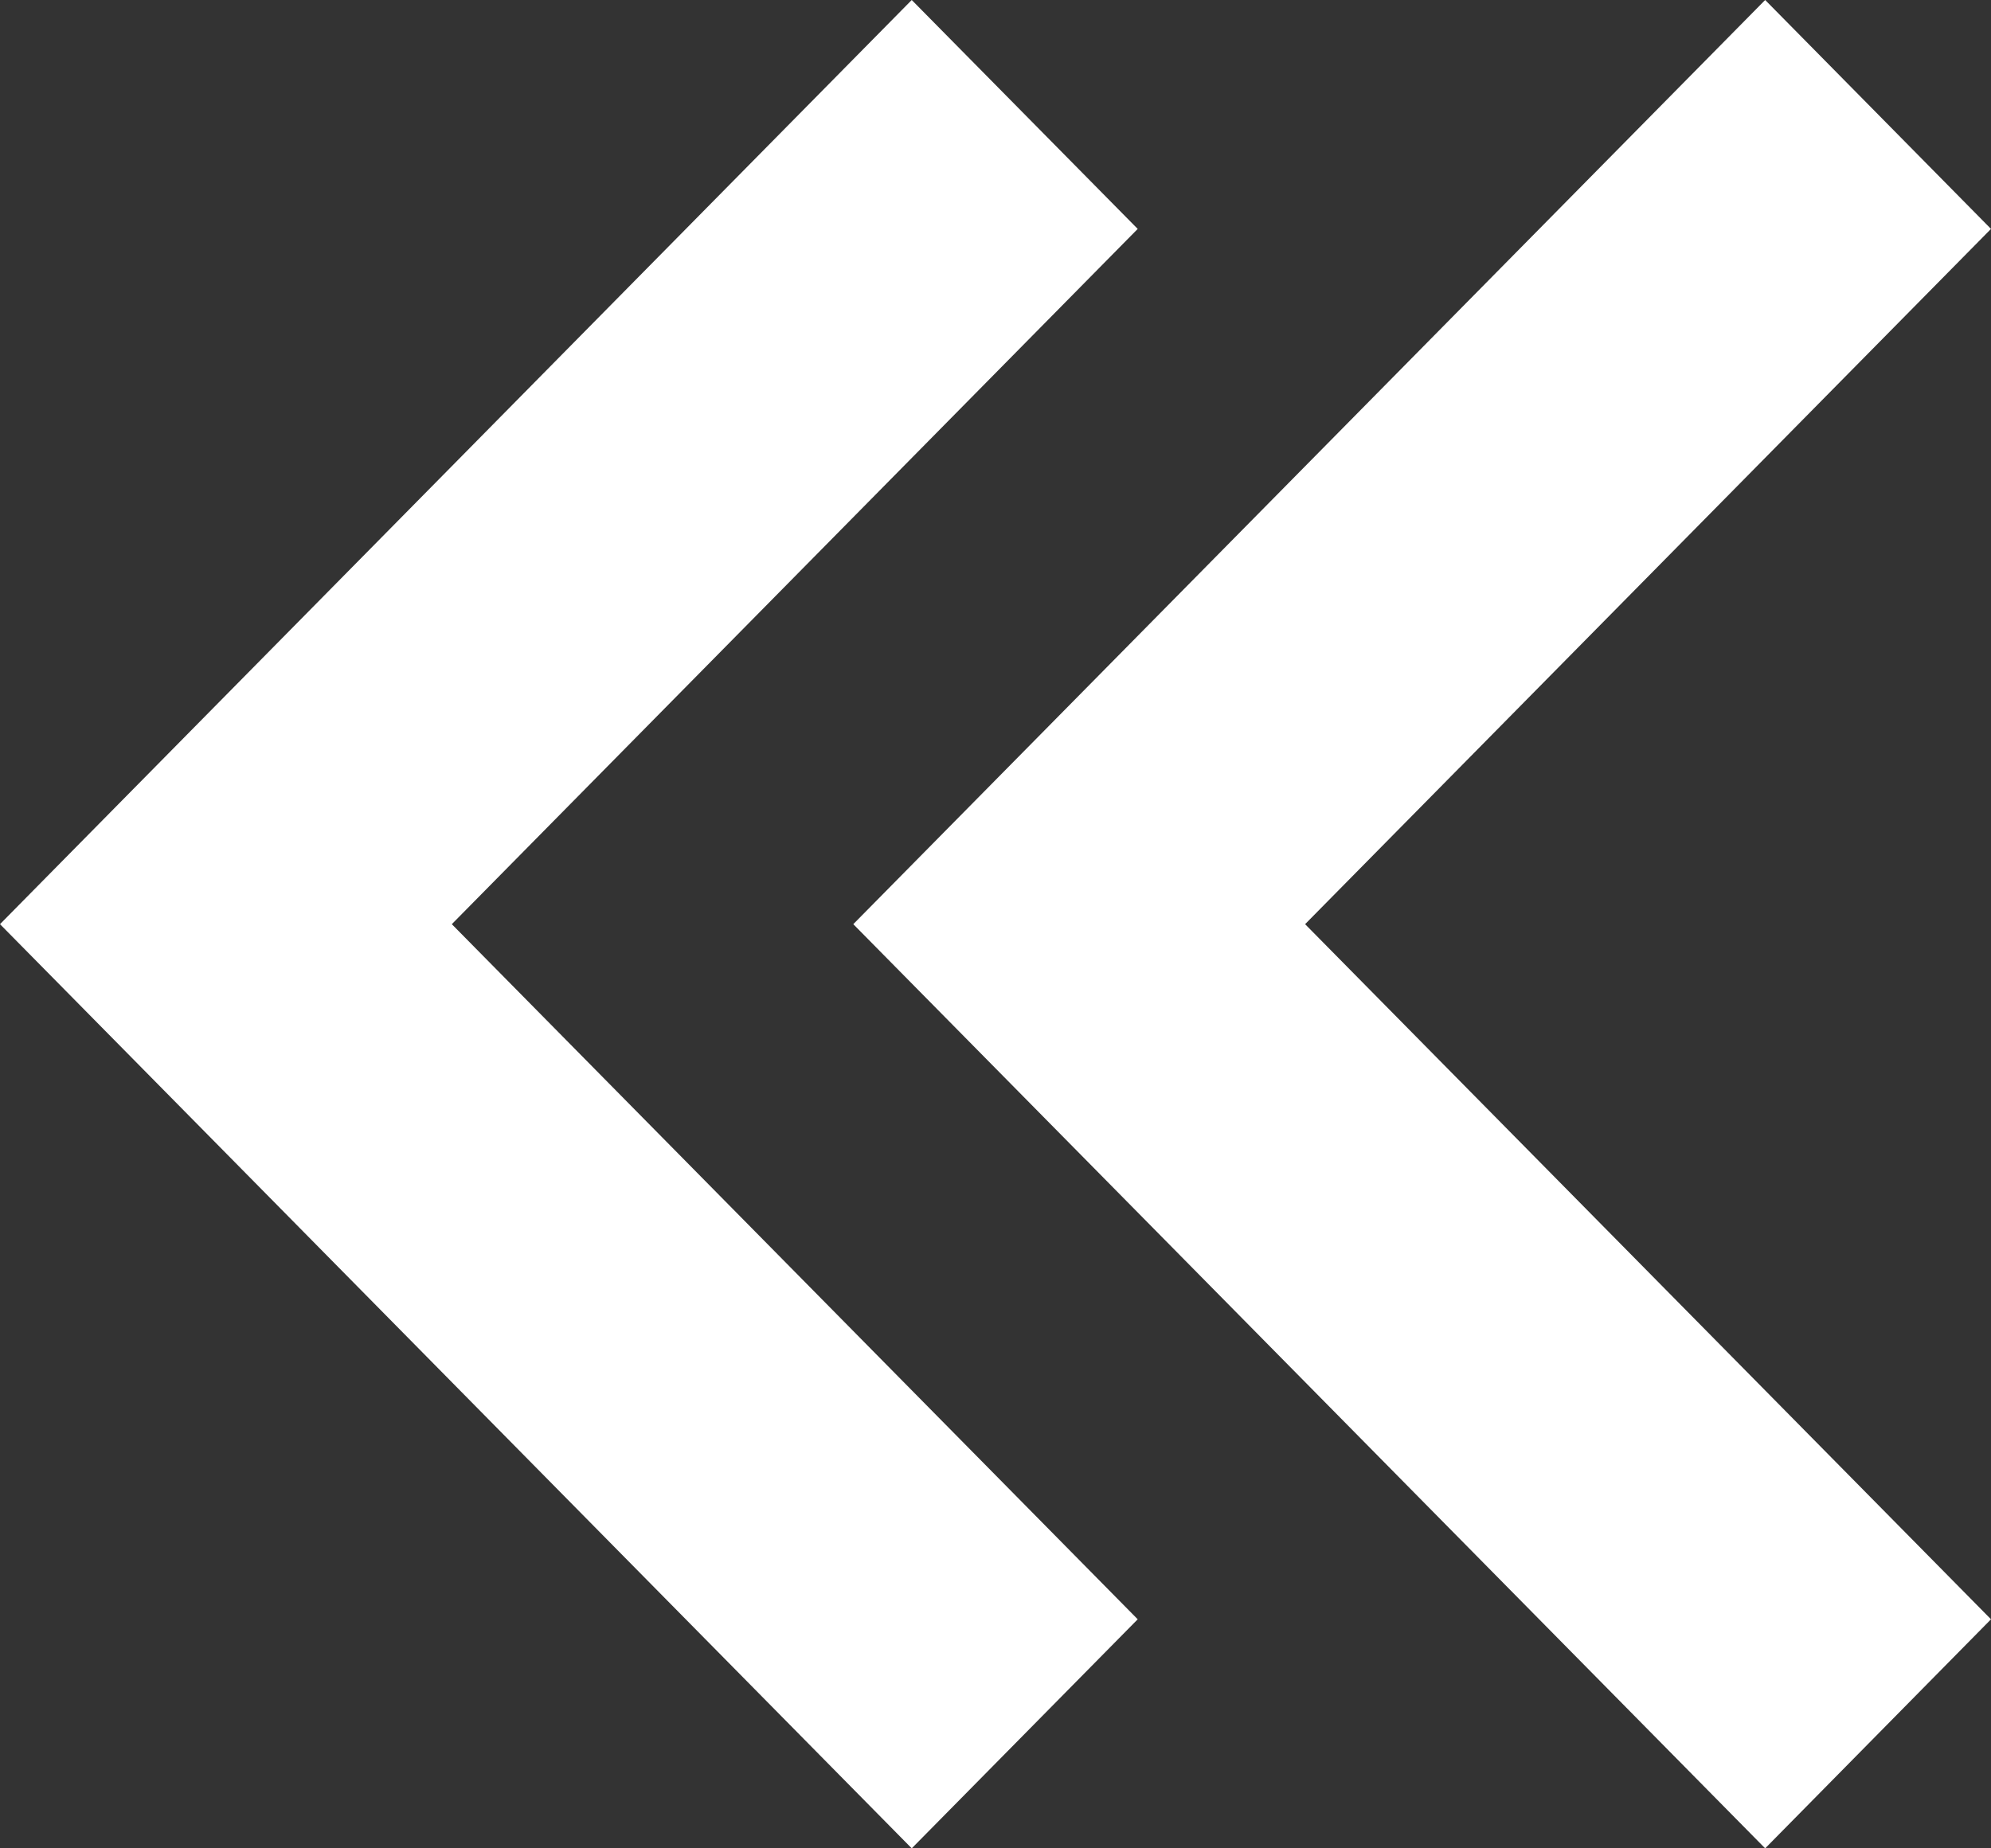
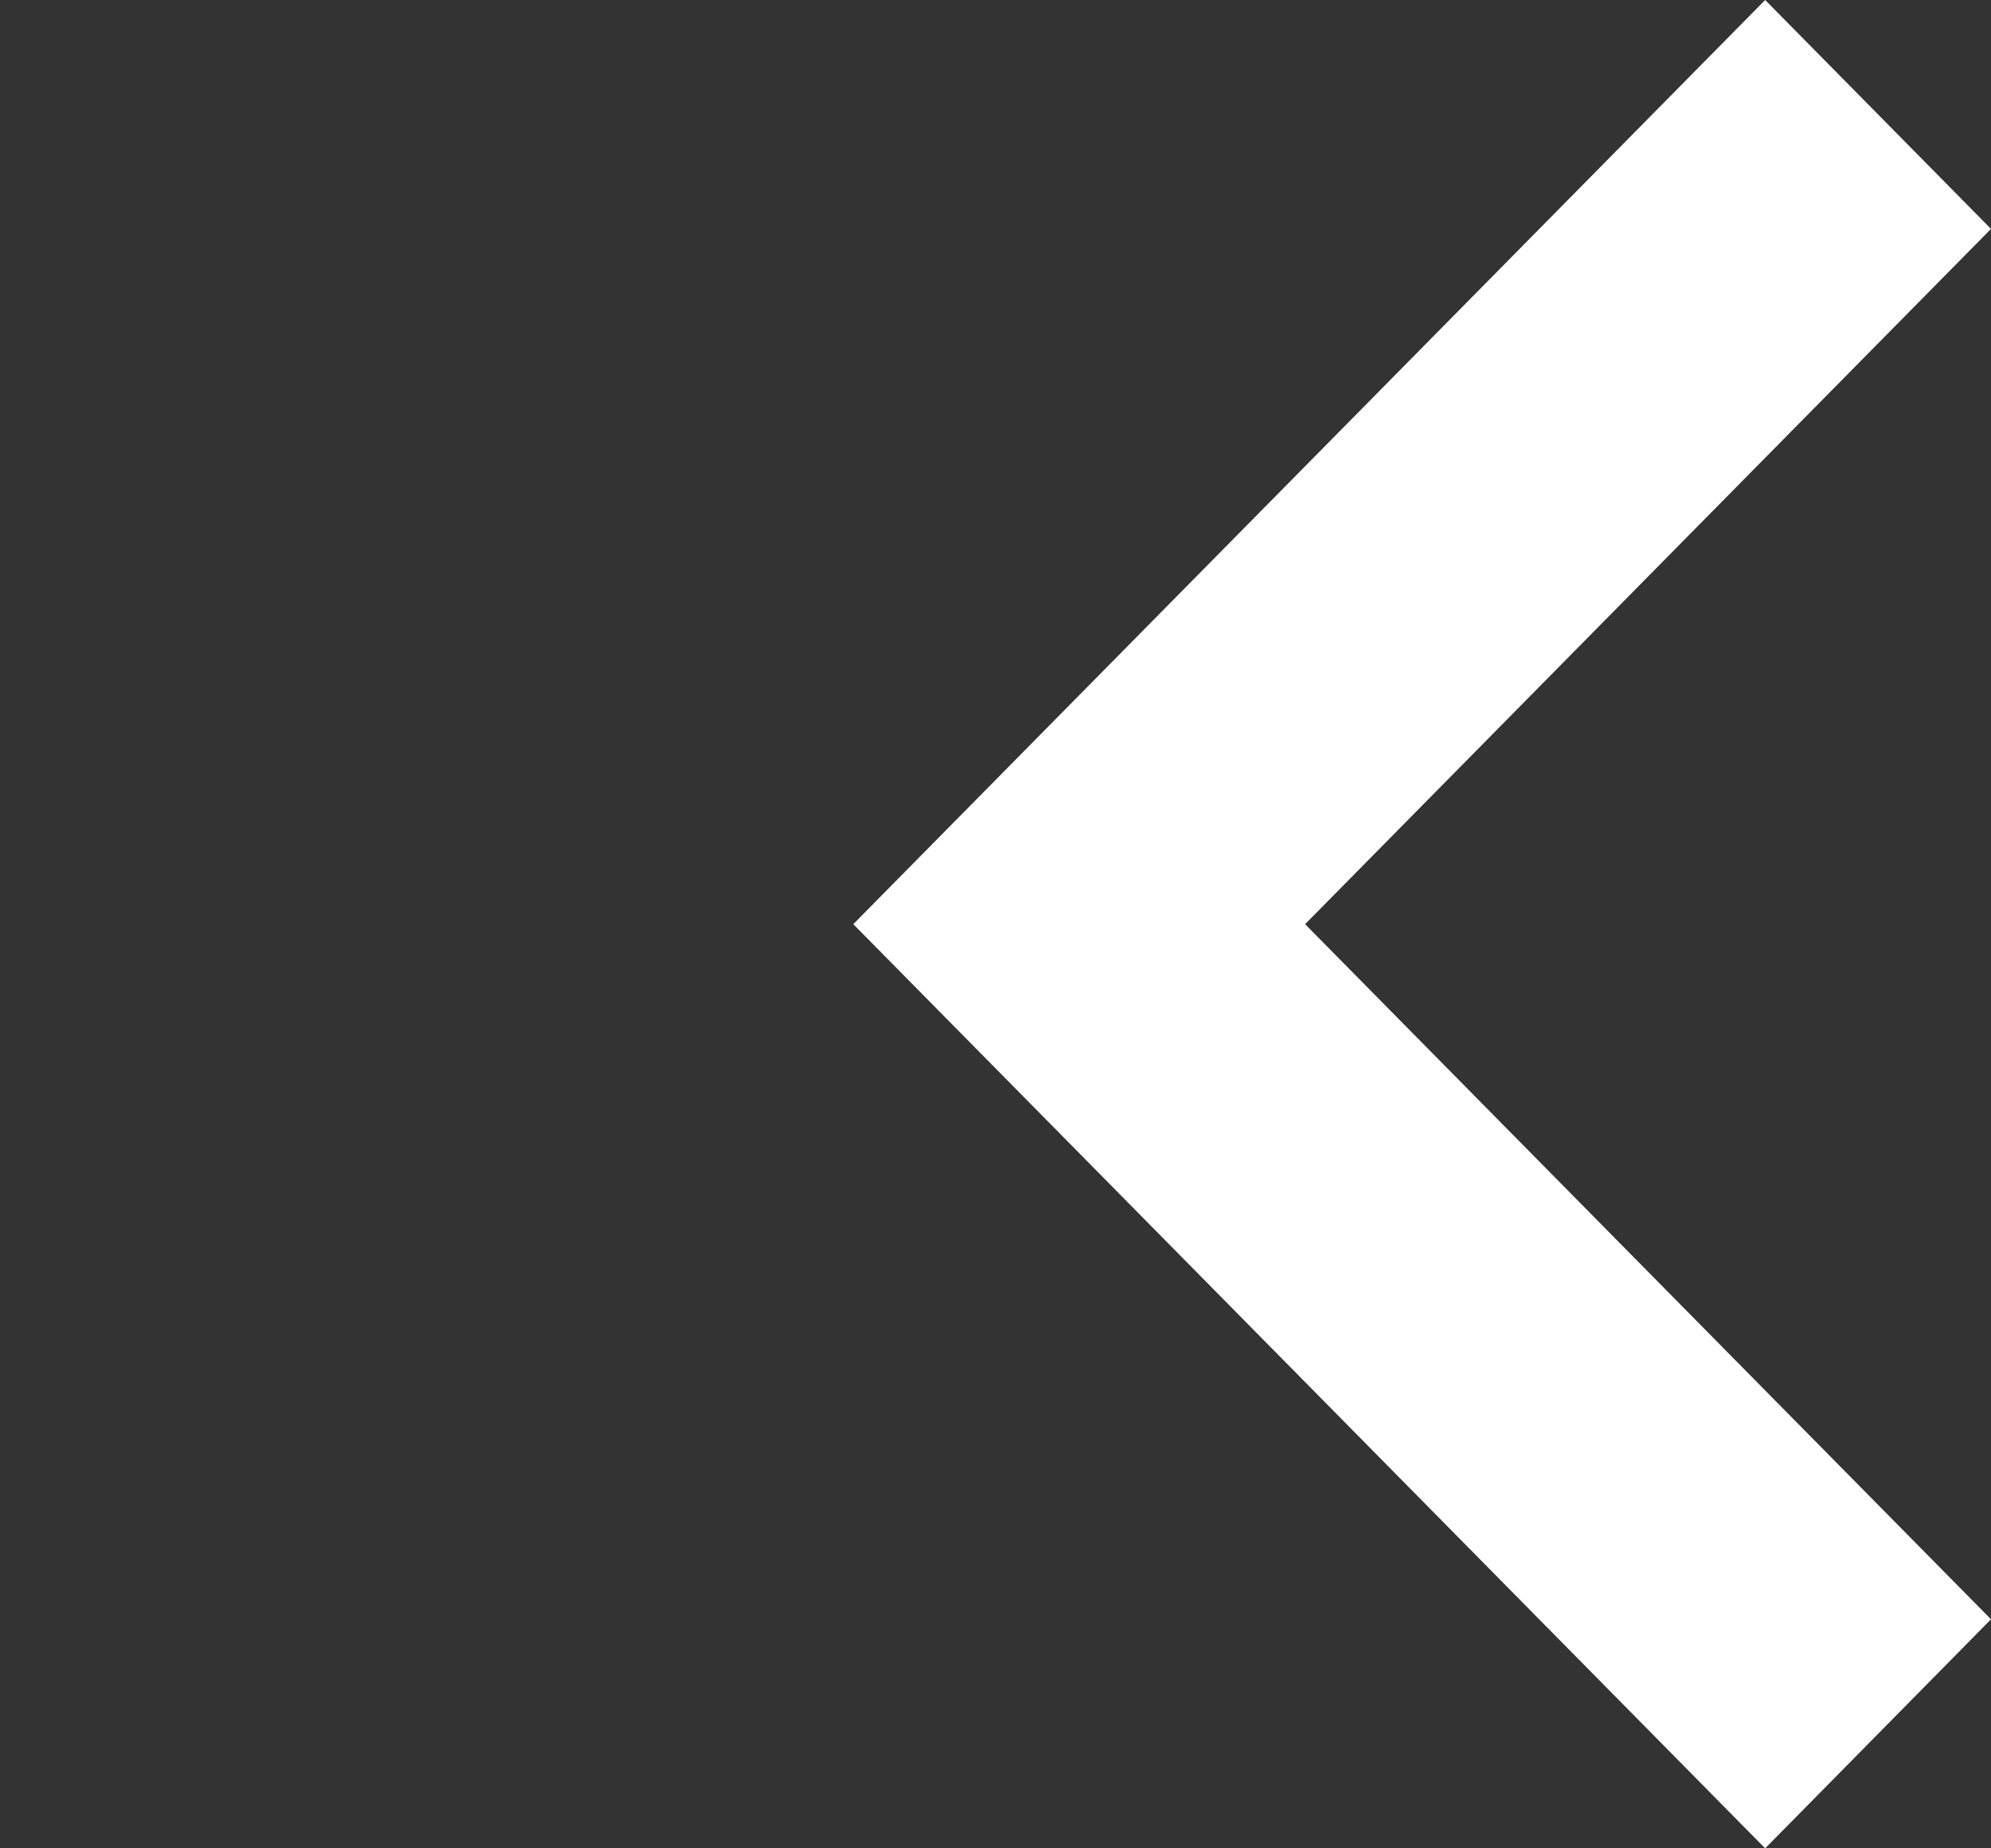
<svg xmlns="http://www.w3.org/2000/svg" width="14" height="13" viewBox="0 0 14 13" fill="none">
  <rect x="0" y="0" width="14" height="13" fill="#333333" stroke="none" />
  <g id="Vector">
-     <path d="M3.177 6.5L8 1.61L6.411 0L0 6.5L6.411 13L8 11.389L3.177 6.5Z" fill="white" />
    <path d="M12.412 13L14 11.389L9.177 6.5L14 1.61L12.412 0L6 6.5L12.412 13Z" fill="white" />
  </g>
</svg>